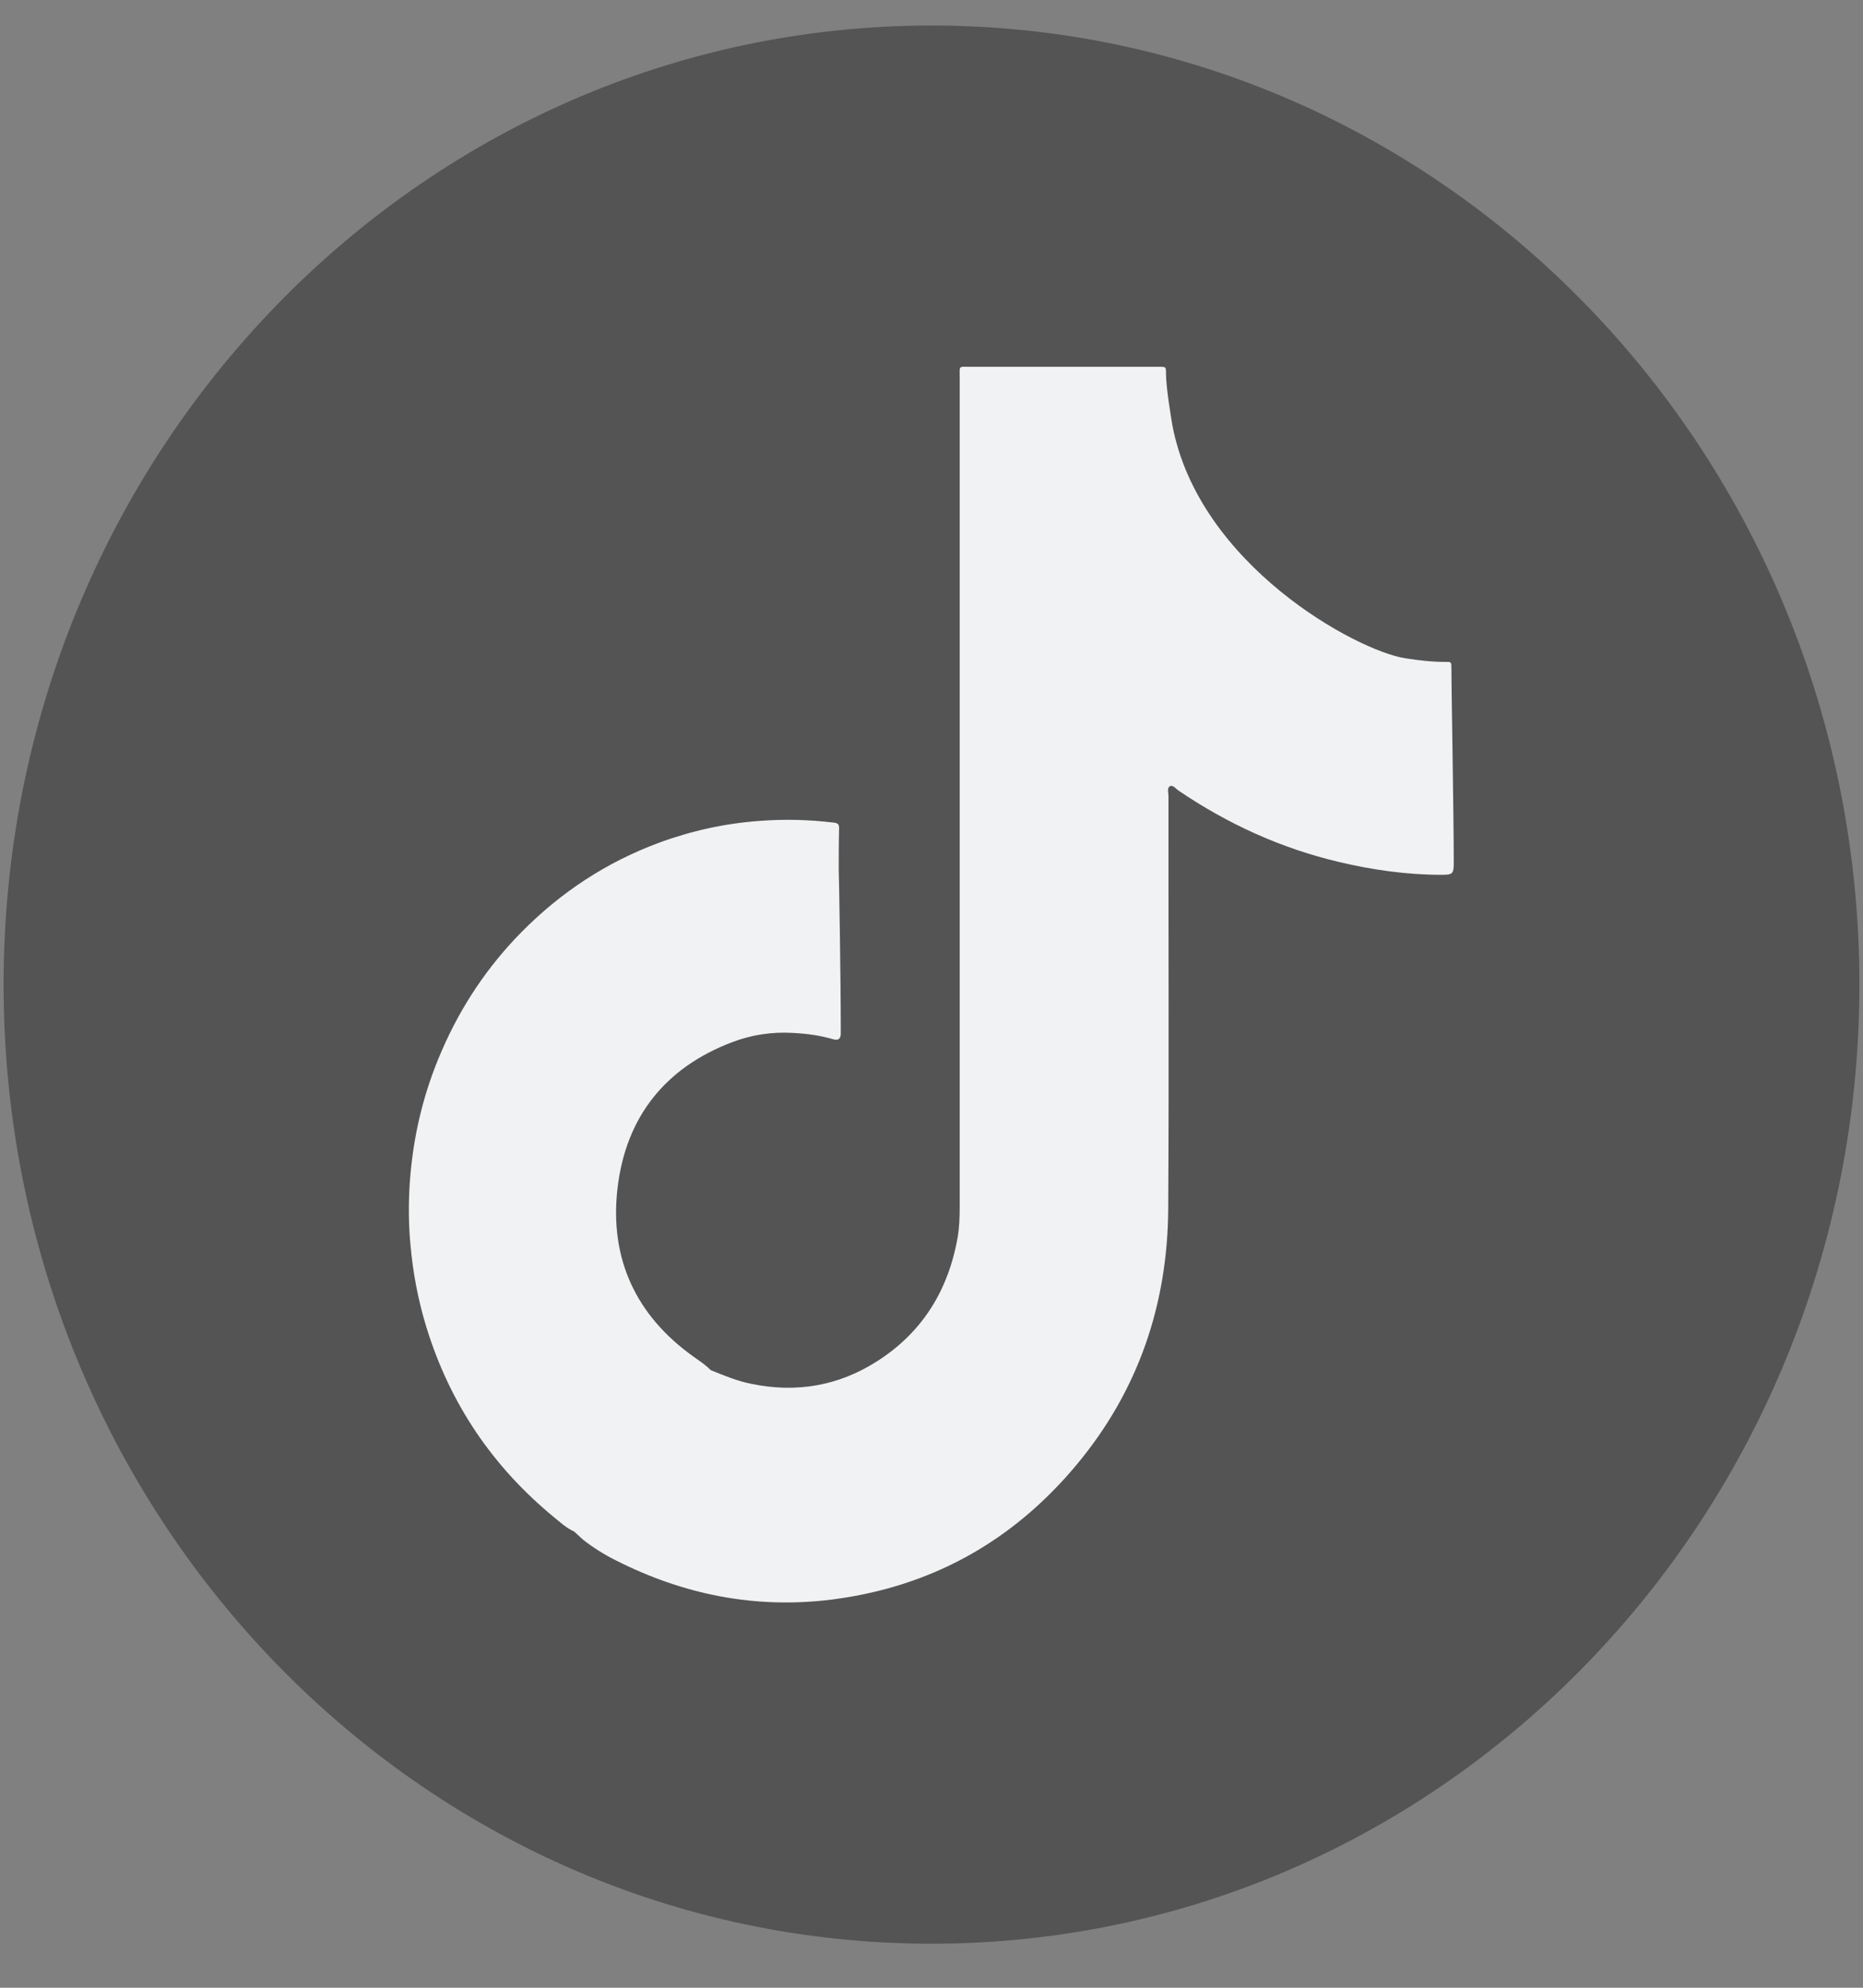
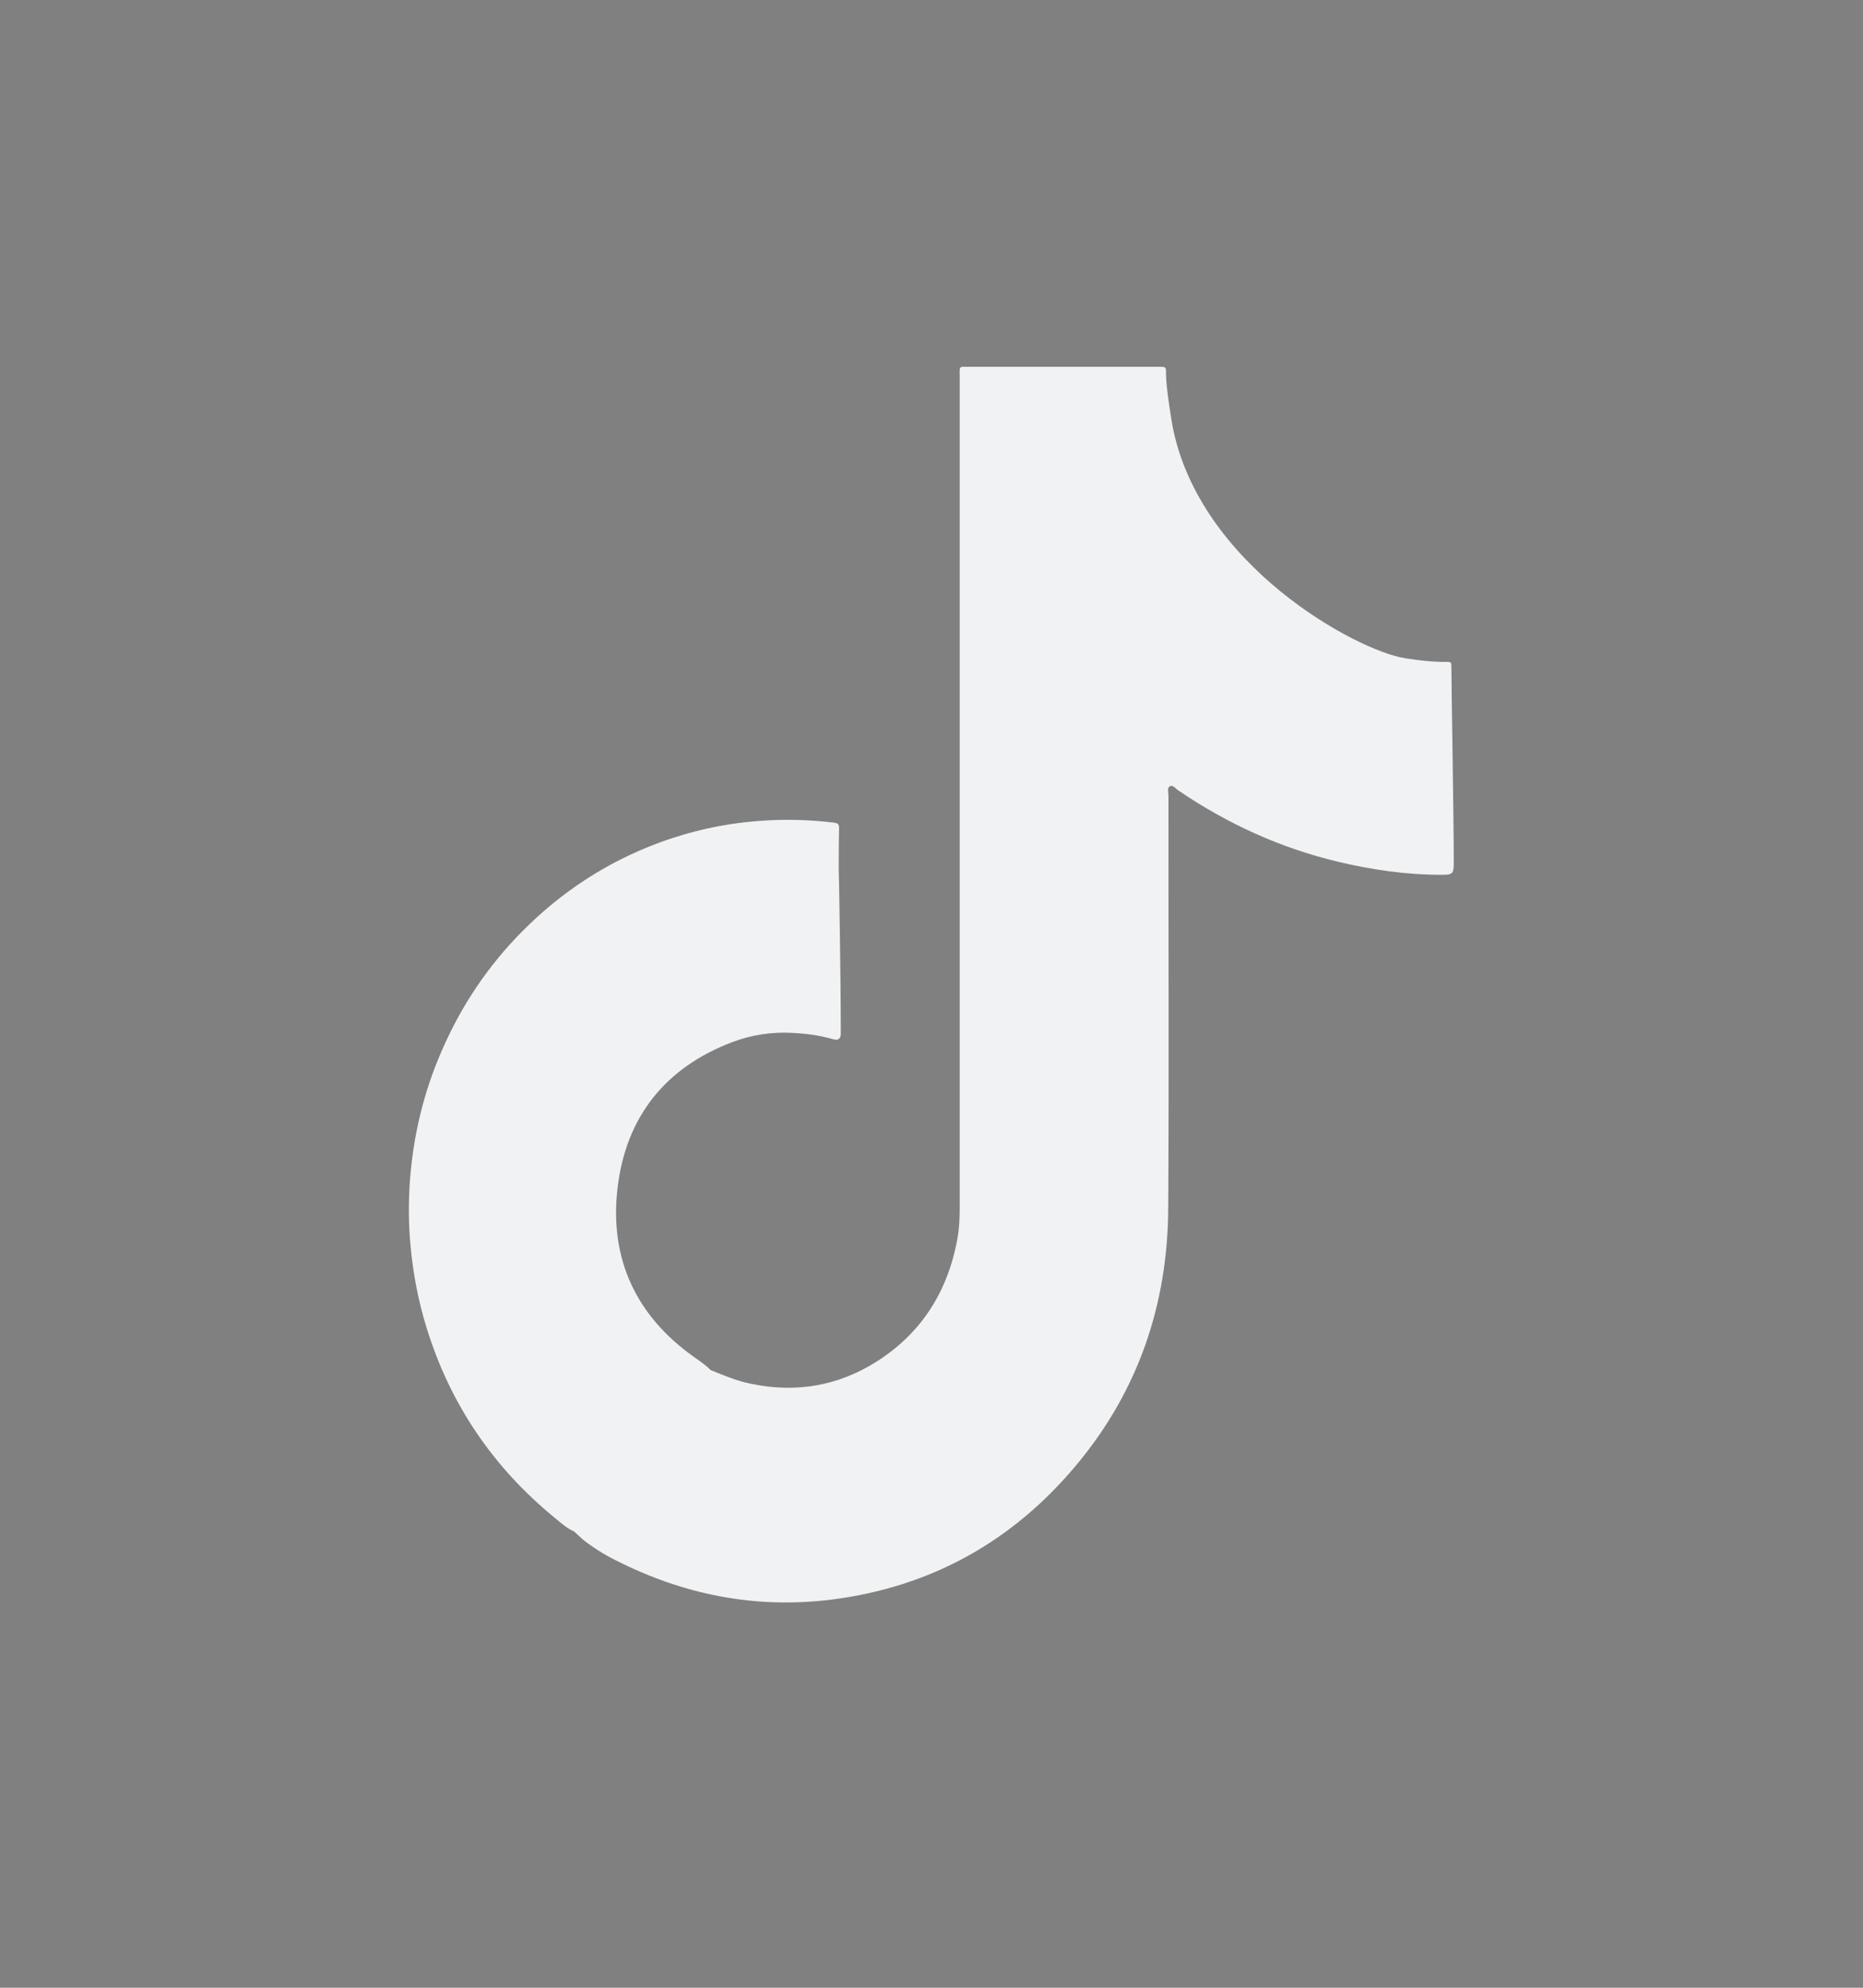
<svg xmlns="http://www.w3.org/2000/svg" width="30" height="32" viewBox="0 0 30 32" fill="none">
  <rect x="0" y="0" width="30" height="32" fill="#808080" stroke="none" />
-   <path d="M15 31.291C23.252 31.291 29.942 24.378 29.942 15.851C29.942 7.323 23.252 0.411 15 0.411C6.748 0.411 0.058 7.323 0.058 15.851C0.058 24.378 6.748 31.291 15 31.291Z" fill="#545454" />
  <path d="M23.372 10.748C23.372 10.659 23.37 10.654 23.279 10.656C23.06 10.656 22.843 10.631 22.628 10.597C21.847 10.476 19.31 9.101 18.88 6.852C18.872 6.809 18.776 6.251 18.776 6.013C18.776 5.908 18.776 5.905 18.675 5.905C18.65 5.905 18.628 5.905 18.604 5.905C17.612 5.905 16.618 5.905 15.626 5.905C15.427 5.905 15.454 5.88 15.454 6.086C15.454 10.533 15.454 14.979 15.454 19.426C15.454 19.593 15.449 19.758 15.421 19.92C15.27 20.78 14.845 21.455 14.123 21.915C13.499 22.313 12.82 22.427 12.098 22.278C11.87 22.233 11.657 22.143 11.445 22.057C11.427 22.041 11.409 22.024 11.394 22.009C11.323 21.947 11.243 21.894 11.166 21.839C10.247 21.183 9.811 20.27 9.944 19.129C10.079 17.971 10.723 17.184 11.786 16.779C12.102 16.658 12.437 16.608 12.775 16.629C12.995 16.64 13.211 16.67 13.422 16.732C13.495 16.752 13.535 16.727 13.539 16.647C13.539 16.619 13.539 16.59 13.539 16.562C13.539 15.764 13.51 14.021 13.506 14.016C13.506 13.788 13.506 13.557 13.512 13.328C13.512 13.261 13.481 13.25 13.428 13.243C13.028 13.195 12.627 13.184 12.224 13.216C11.668 13.257 11.128 13.376 10.604 13.57C9.767 13.881 9.034 14.362 8.401 15.002C7.857 15.553 7.429 16.189 7.117 16.908C6.816 17.594 6.646 18.314 6.597 19.065C6.577 19.39 6.579 19.717 6.61 20.044C6.65 20.494 6.734 20.936 6.867 21.368C7.248 22.608 7.943 23.623 8.928 24.431C9.028 24.513 9.125 24.602 9.245 24.655C9.296 24.701 9.344 24.747 9.395 24.792C9.555 24.916 9.725 25.023 9.904 25.113C11.007 25.675 12.169 25.904 13.393 25.751C14.982 25.549 16.306 24.822 17.346 23.569C18.327 22.388 18.803 21.004 18.812 19.456C18.825 17.242 18.814 15.027 18.816 12.811C18.816 12.758 18.788 12.683 18.843 12.655C18.887 12.635 18.931 12.694 18.973 12.724C19.77 13.266 20.631 13.657 21.563 13.877C22.106 14.005 22.652 14.083 23.21 14.083C23.385 14.083 23.41 14.074 23.41 13.893C23.41 13.106 23.37 10.956 23.372 10.748Z" fill="#F1F2F3" />
</svg>